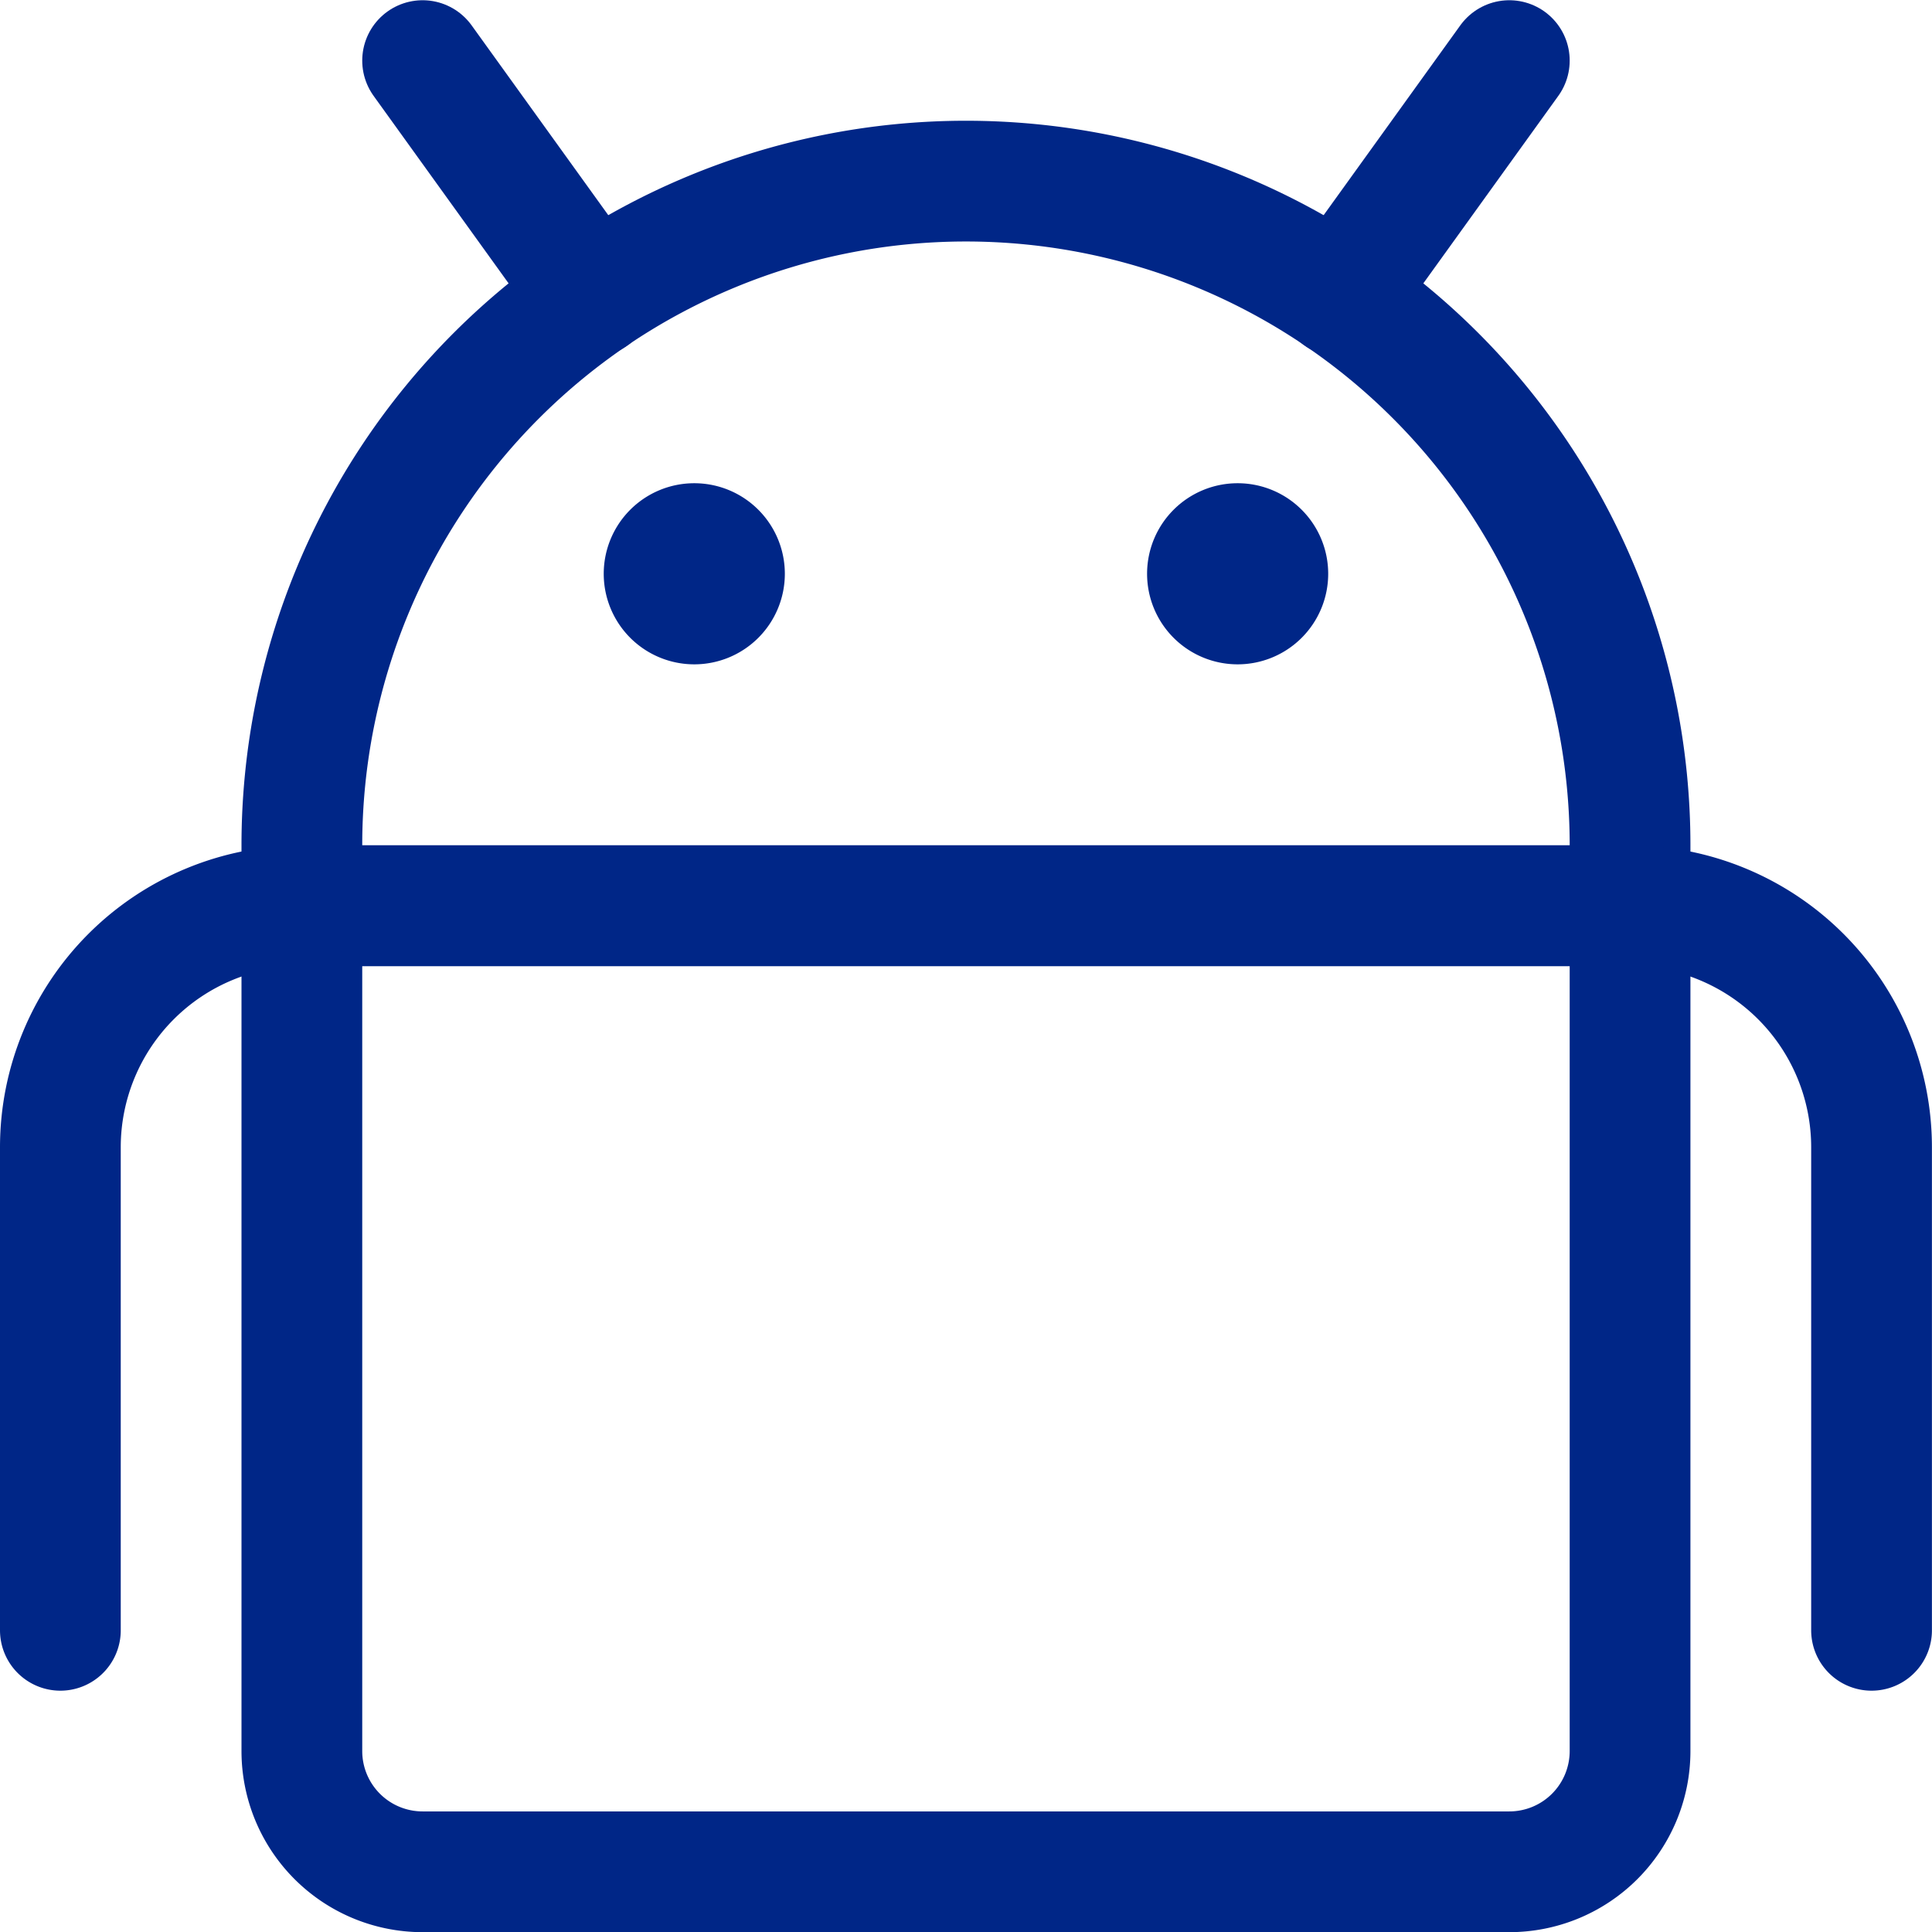
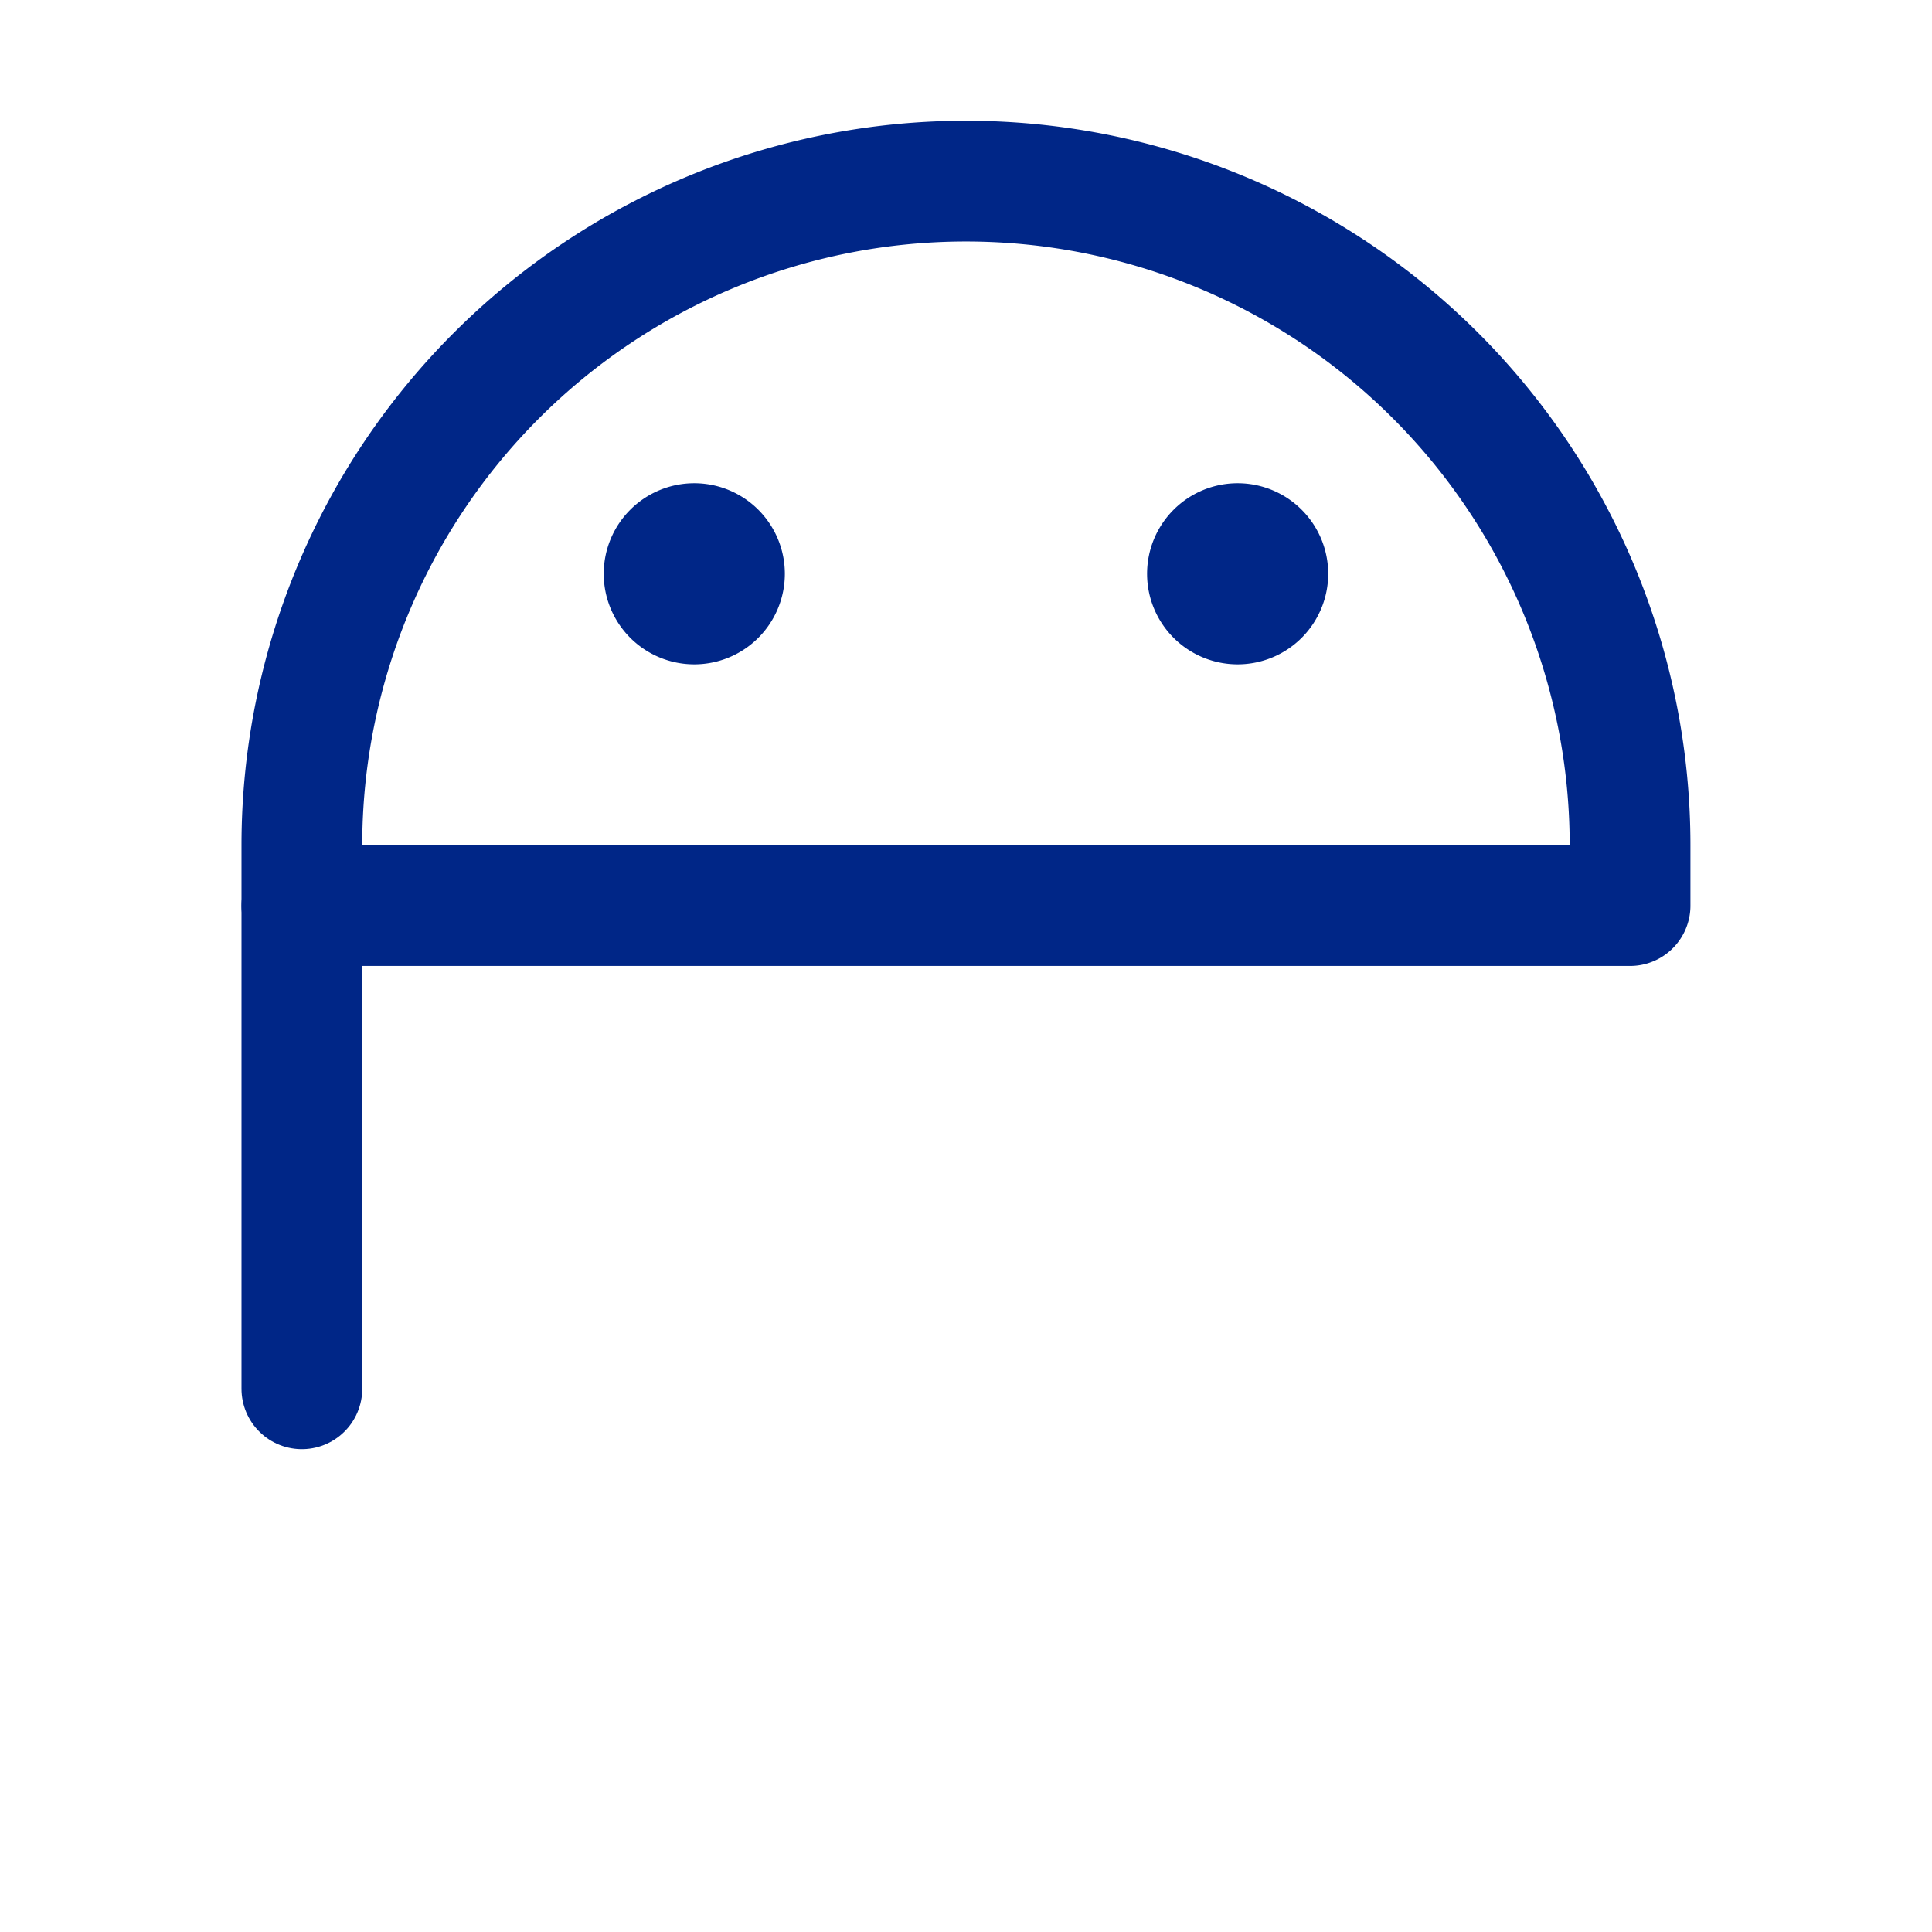
<svg xmlns="http://www.w3.org/2000/svg" viewBox="0 0 200 200">
  <g transform="matrix(8.333,0,0,8.333,0,0)">
-     <path d="M18.75,23.253H5.25a1.5,1.5,0,0,1-1.5-1.5v-10.5h16.5v10.5A1.5,1.5,0,0,1,18.75,23.253Z" fill="none" stroke="#002687" stroke-linecap="round" stroke-linejoin="round" stroke-width="1.5" />
    <path d="M20.25,10.5a8.25,8.25,0,0,0-16.5,0v.75h16.5Z" fill="none" stroke="#002687" stroke-linecap="round" stroke-linejoin="round" stroke-width="1.5" />
    <path d="M8.625,6.753a.375.375,0,1,1-.375.375.375.375,0,0,1,.375-.375" fill="none" stroke="#002687" stroke-linecap="round" stroke-linejoin="round" stroke-width="1.5" />
    <path d="M15.375,6.753A.375.375,0,1,1,15,7.128a.375.375,0,0,1,.375-.375" fill="none" stroke="#002687" stroke-linecap="round" stroke-linejoin="round" stroke-width="1.5" />
-     <path d="M7.359 3.682L5.25 0.753" fill="none" stroke="#002687" stroke-linecap="round" stroke-linejoin="round" stroke-width="1.5" />
-     <path d="M16.641 3.682L18.75 0.753" fill="none" stroke="#002687" stroke-linecap="round" stroke-linejoin="round" stroke-width="1.5" />
-     <path d="M3.75,11.253a3,3,0,0,0-3,3v6" fill="none" stroke="#002687" stroke-linecap="round" stroke-linejoin="round" stroke-width="1.5" />
-     <path d="M20.25,11.253a3,3,0,0,1,3,3v6" fill="none" stroke="#002687" stroke-linecap="round" stroke-linejoin="round" stroke-width="1.5" />
+     <path d="M3.75,11.253v6" fill="none" stroke="#002687" stroke-linecap="round" stroke-linejoin="round" stroke-width="1.5" />
  </g>
</svg>